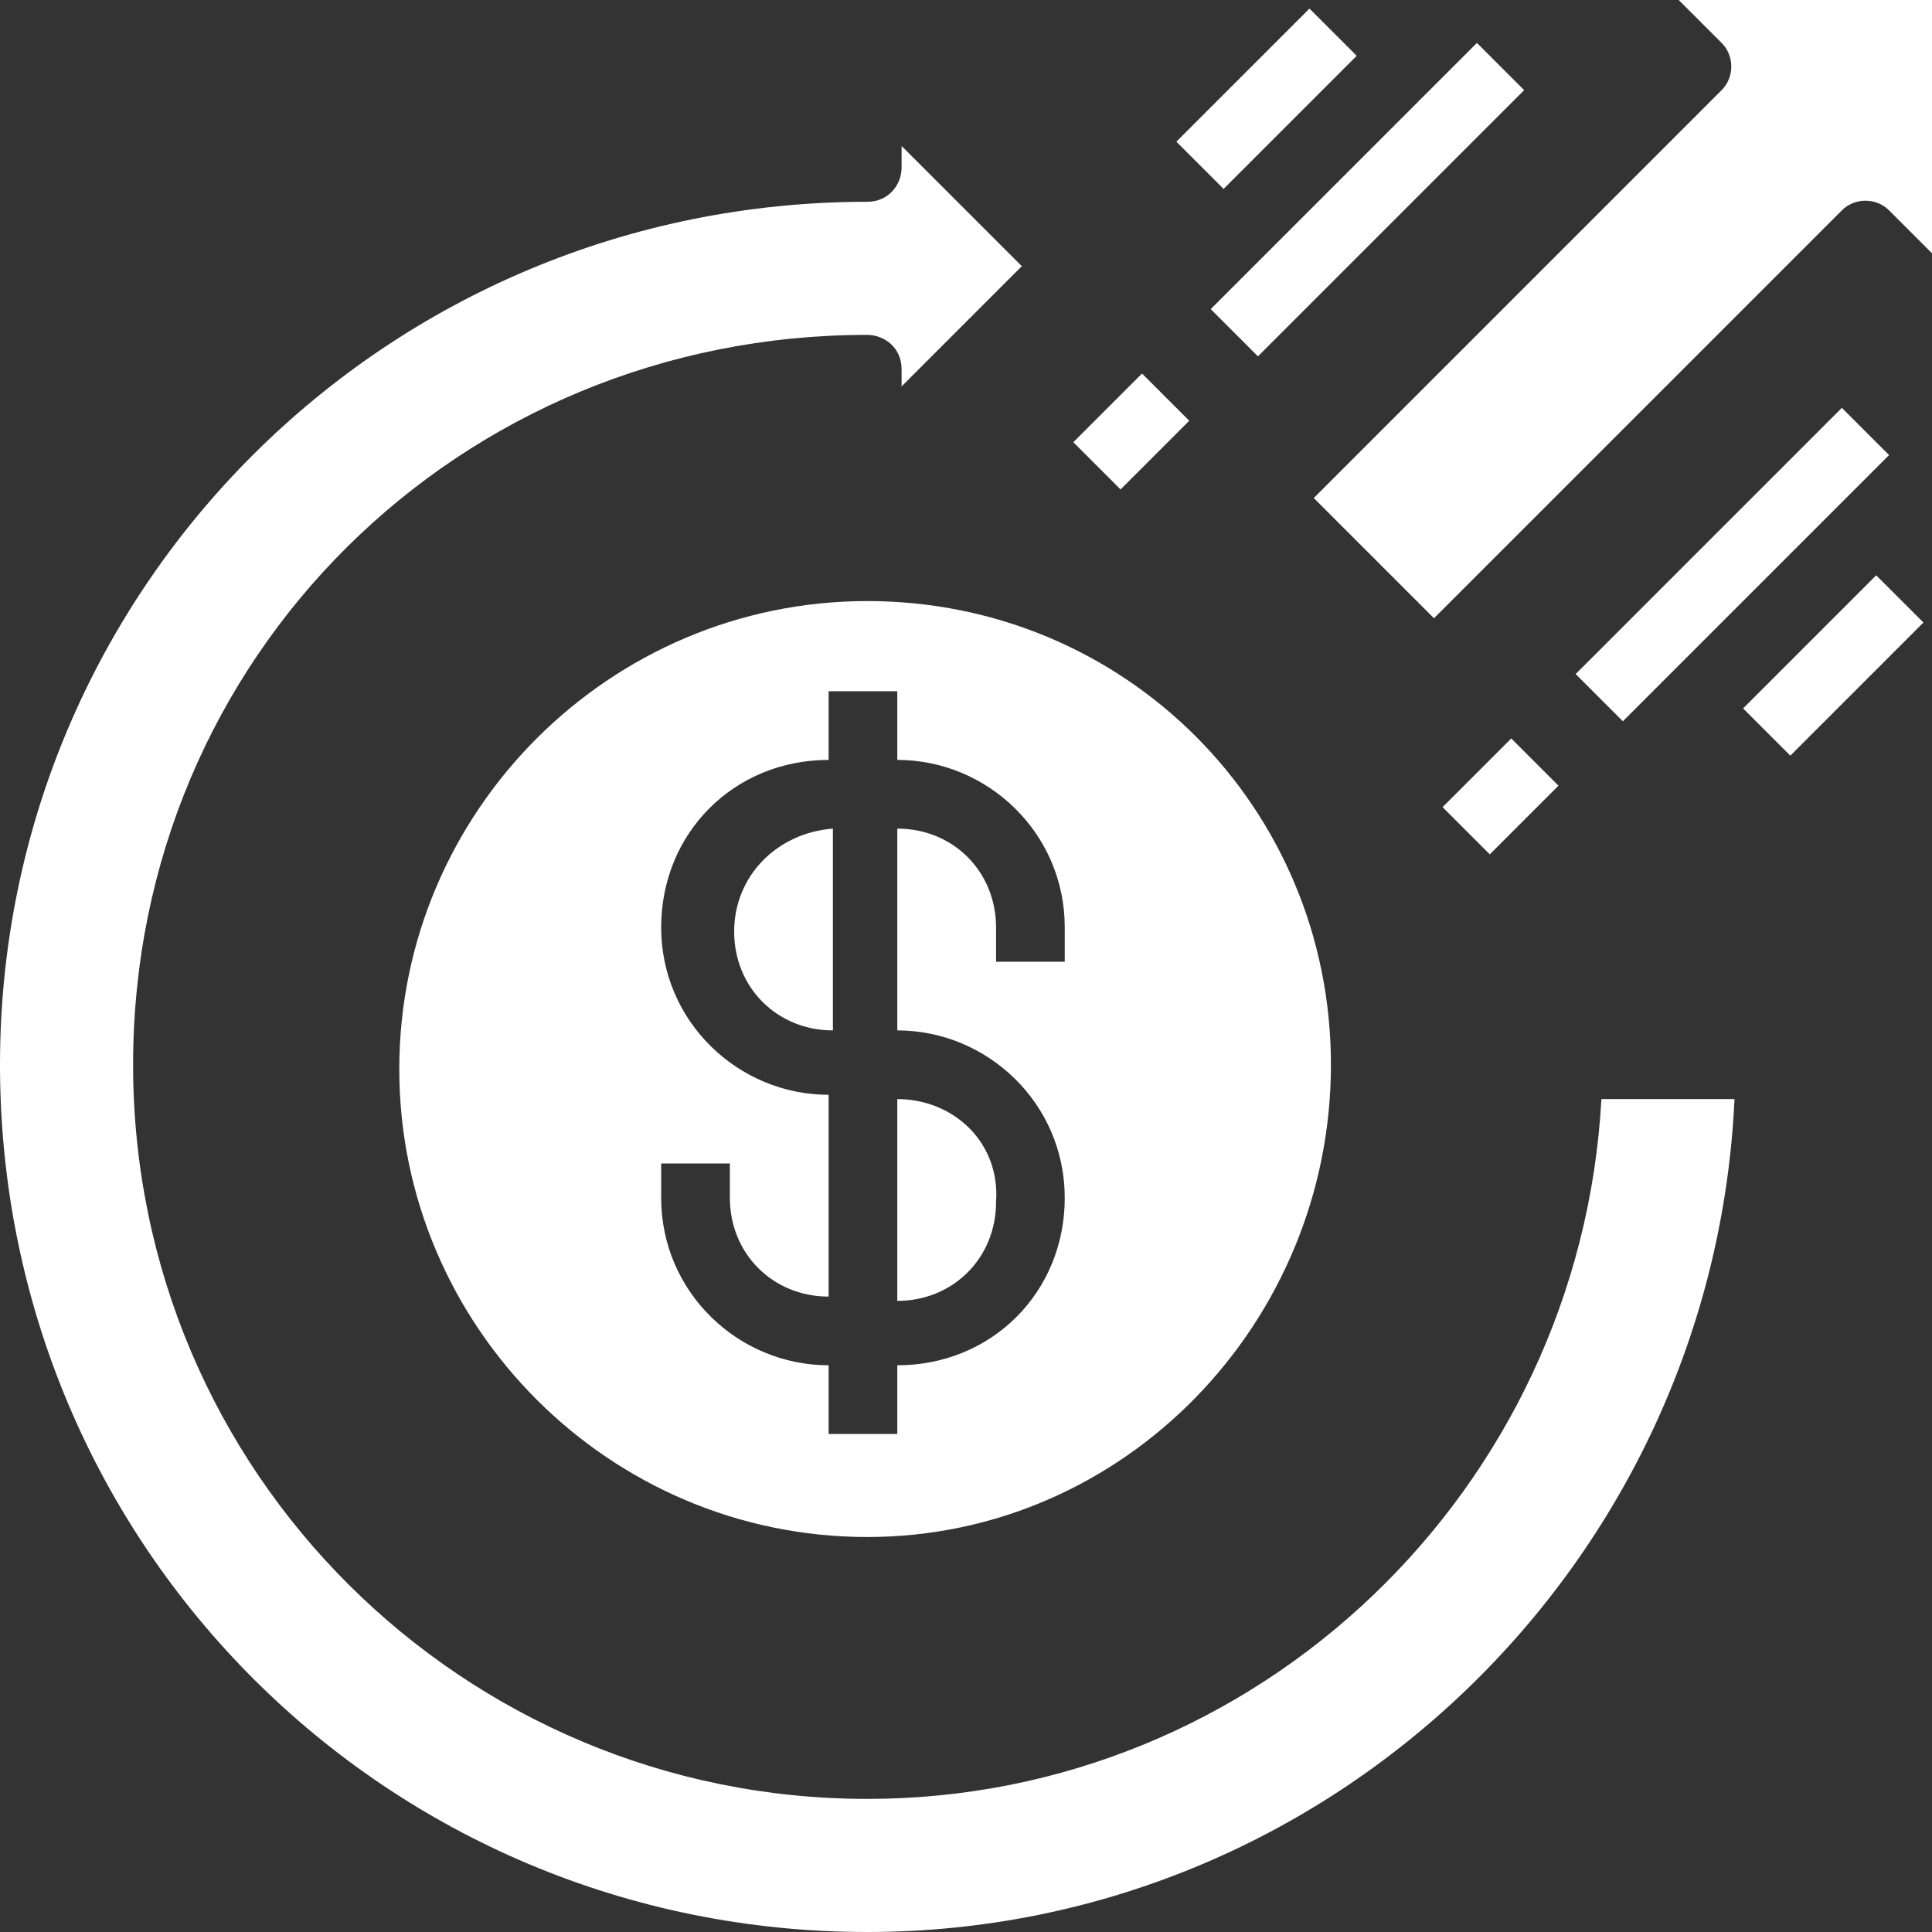
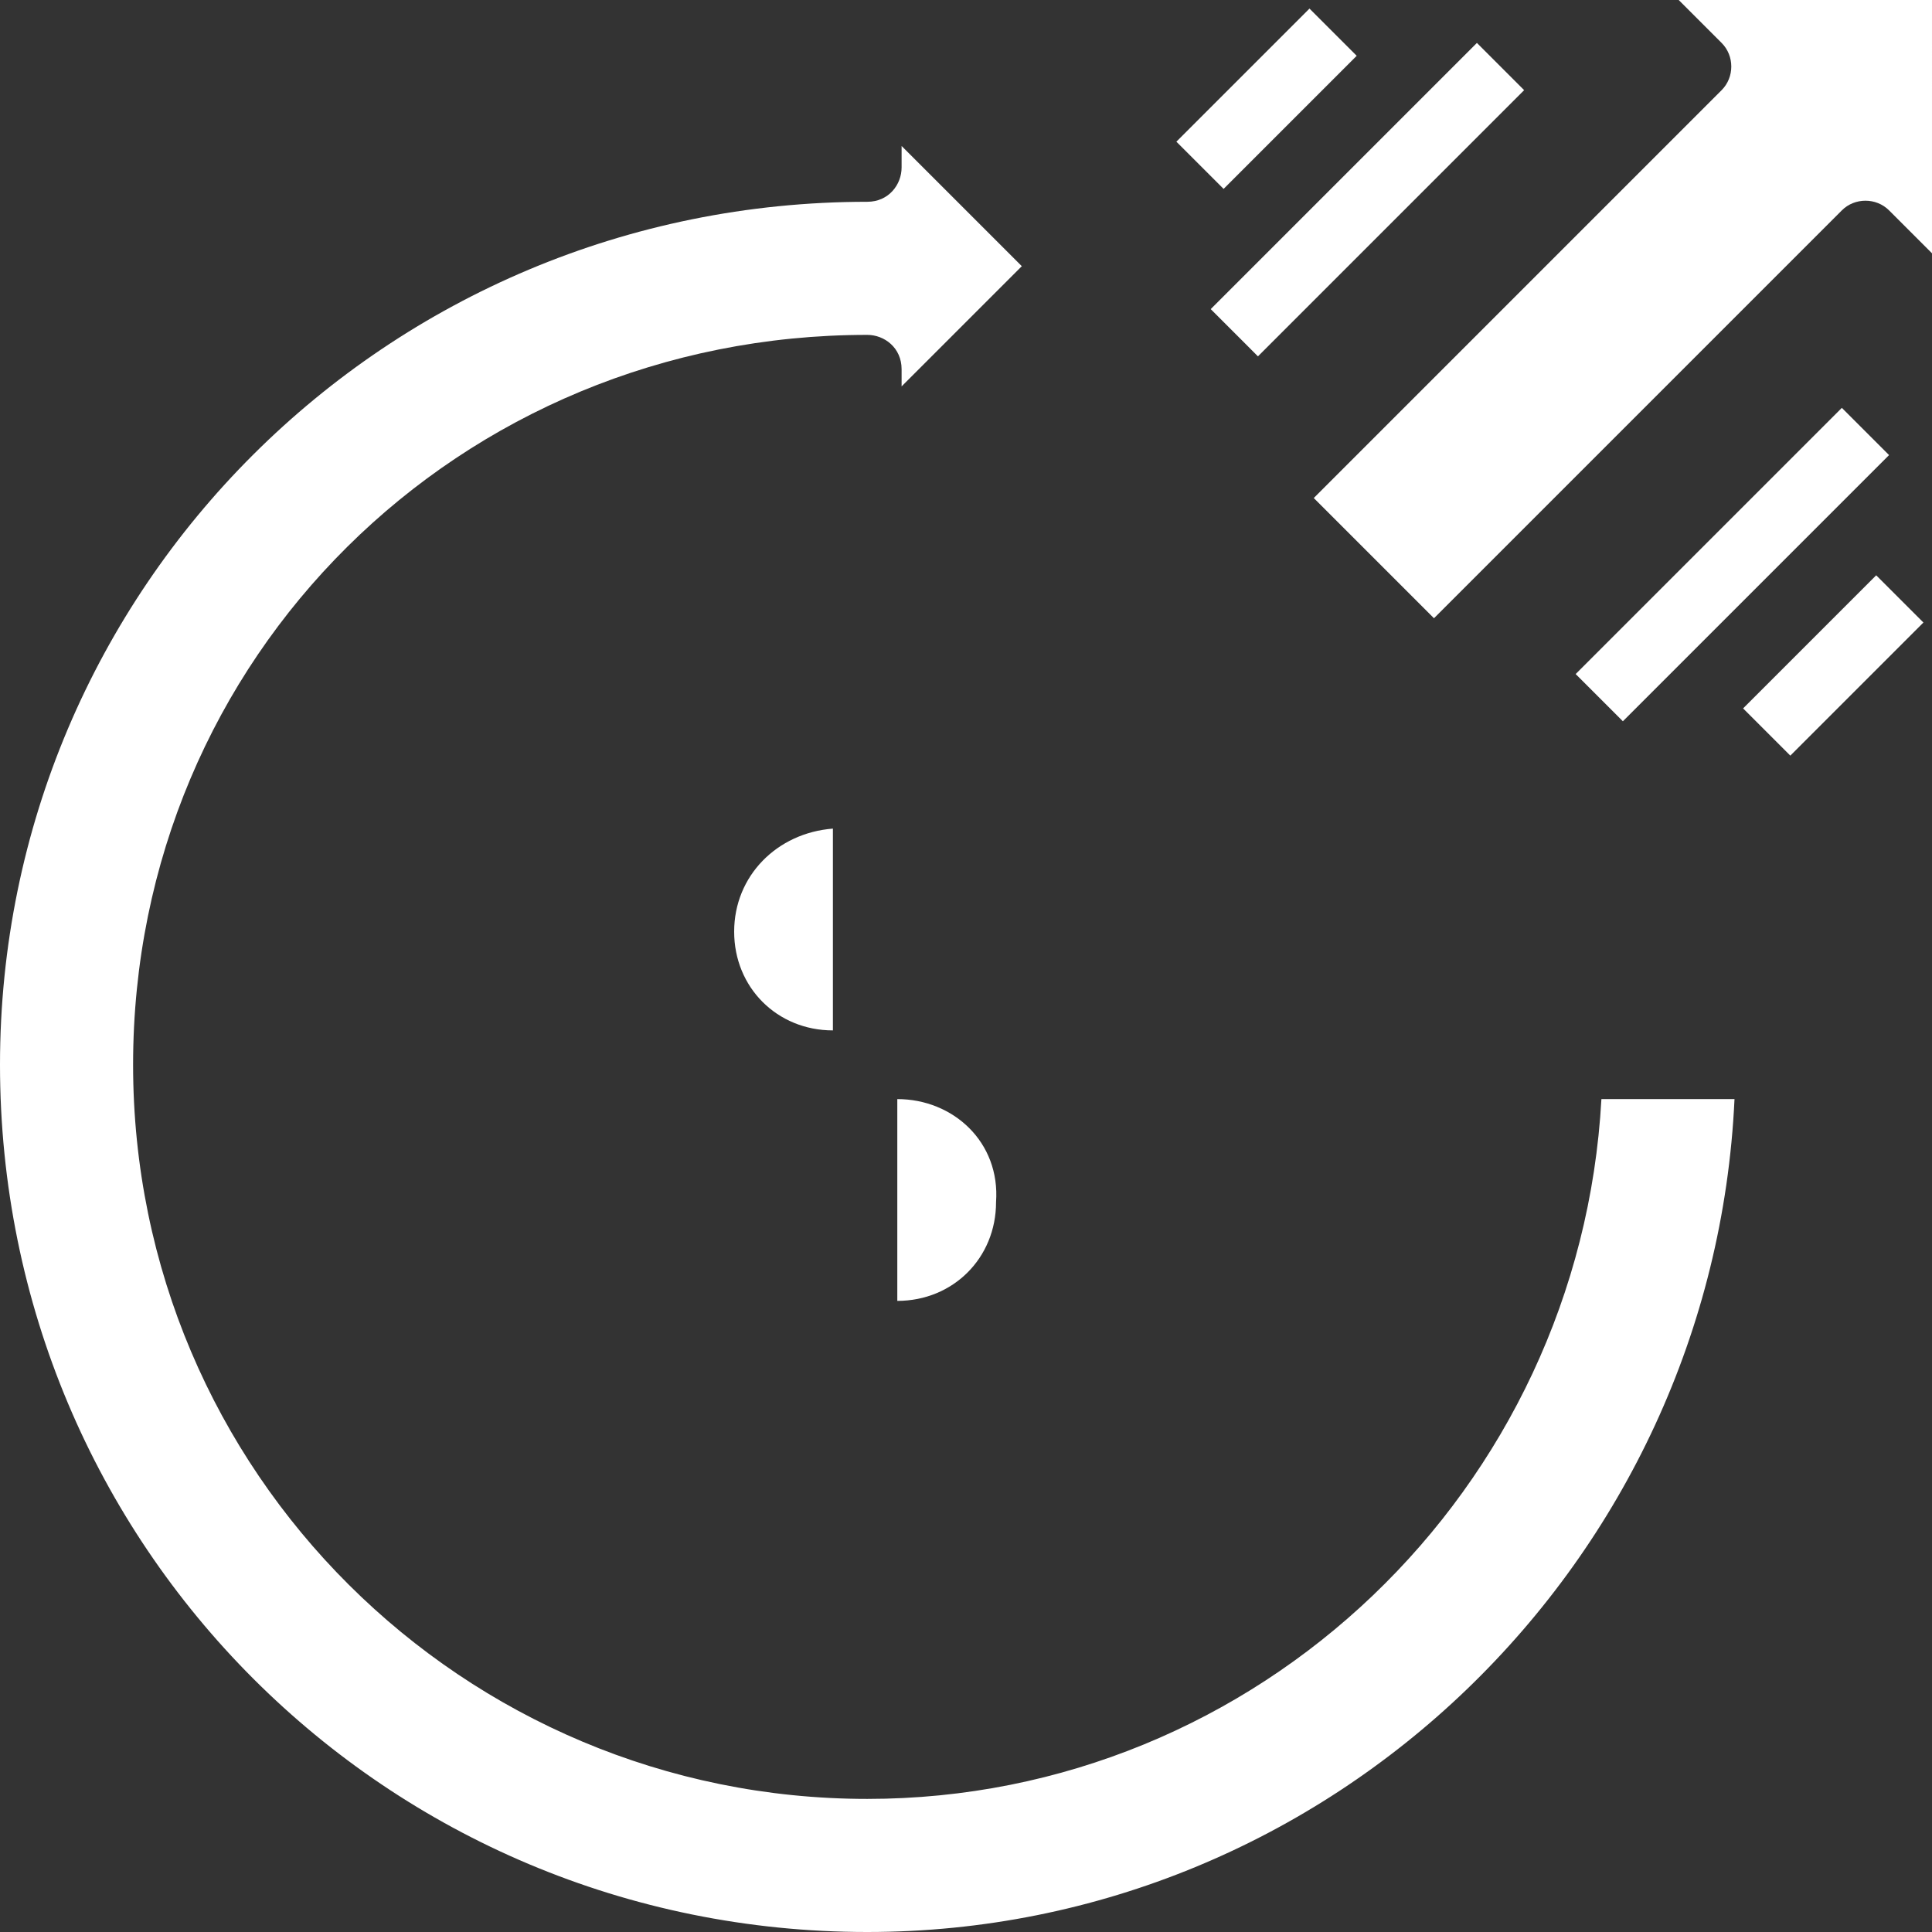
<svg xmlns="http://www.w3.org/2000/svg" version="1.1" id="Layer_1" x="0px" y="0px" width="45px" height="45px" viewBox="0 0 45 45" style="enable-background:new 0 0 45 45;" xml:space="preserve">
  <rect x="0" y="0" width="45" height="45" fill="#333333" stroke="none" />
  <style type="text/css">
	.st0{fill:#FFFFFF;}
</style>
  <g>
    <path class="st0" d="M20.2,41.9c-9.4,0-17.1-7.6-17.1-17.1S10.7,7.8,20.2,7.8c0.4,0,0.8,0.3,0.8,0.8V9l2.8-2.8l-2.8-2.8v0.5   c0,0.4-0.3,0.8-0.8,0.8C9,4.7,0,13.7,0,24.8C0,36,9,45,20.2,45c10.8,0,19.7-8.6,20.2-19.4h-3.1C36.8,34.7,29.3,41.9,20.2,41.9   L20.2,41.9z" />
-     <path class="st0" d="M20.2,14c-6,0-10.9,4.9-10.9,10.9s4.9,10.9,10.9,10.9S31,30.8,31,24.8C31,18.8,26.2,14,20.2,14z M20.9,31.8   v1.6h-1.6v-1.6c-2.1,0-3.9-1.7-3.9-3.9v-0.8h1.6v0.8c0,1.3,1,2.3,2.3,2.3v-4.7c-2.1,0-3.9-1.7-3.9-3.9s1.7-3.9,3.9-3.9v-1.6h1.6   v1.6c2.1,0,3.9,1.7,3.9,3.9v0.8h-1.6v-0.8c0-1.3-1-2.3-2.3-2.3v4.7c2.1,0,3.9,1.7,3.9,3.9S23.1,31.8,20.9,31.8z" />
    <path class="st0" d="M20.9,25.6v4.7c1.3,0,2.3-1,2.3-2.3C23.3,26.6,22.2,25.6,20.9,25.6z" />
    <path class="st0" d="M17.1,21.7c0,1.3,1,2.3,2.3,2.3v-4.7C18.1,19.4,17.1,20.4,17.1,21.7z" />
    <path class="st0" d="M39.1,0l1,1c0.3,0.3,0.3,0.8,0,1.1c0,0,0,0,0,0l-9.5,9.5l2.8,2.8l9.5-9.5c0.3-0.3,0.8-0.3,1.1,0c0,0,0,0,0,0   l1,1V0L39.1,0z" />
    <path class="st0" d="M36.7,15.7l6.2-6.2l1.1,1.1l-6.2,6.2L36.7,15.7z" />
-     <path class="st0" d="M33.6,18.8l1.6-1.6l1.1,1.1l-1.6,1.6L33.6,18.8z" />
    <path class="st0" d="M28.2,7.2L34.4,1l1.1,1.1l-6.2,6.2L28.2,7.2z" />
-     <path class="st0" d="M25,10.3l1.6-1.6l1.1,1.1l-1.6,1.6L25,10.3z" />
    <path class="st0" d="M27.4,3.3l3.1-3.1l1.1,1.1l-3.1,3.1L27.4,3.3z" />
    <path class="st0" d="M40.6,16.5l3.1-3.1l1.1,1.1l-3.1,3.1L40.6,16.5z" />
  </g>
</svg>